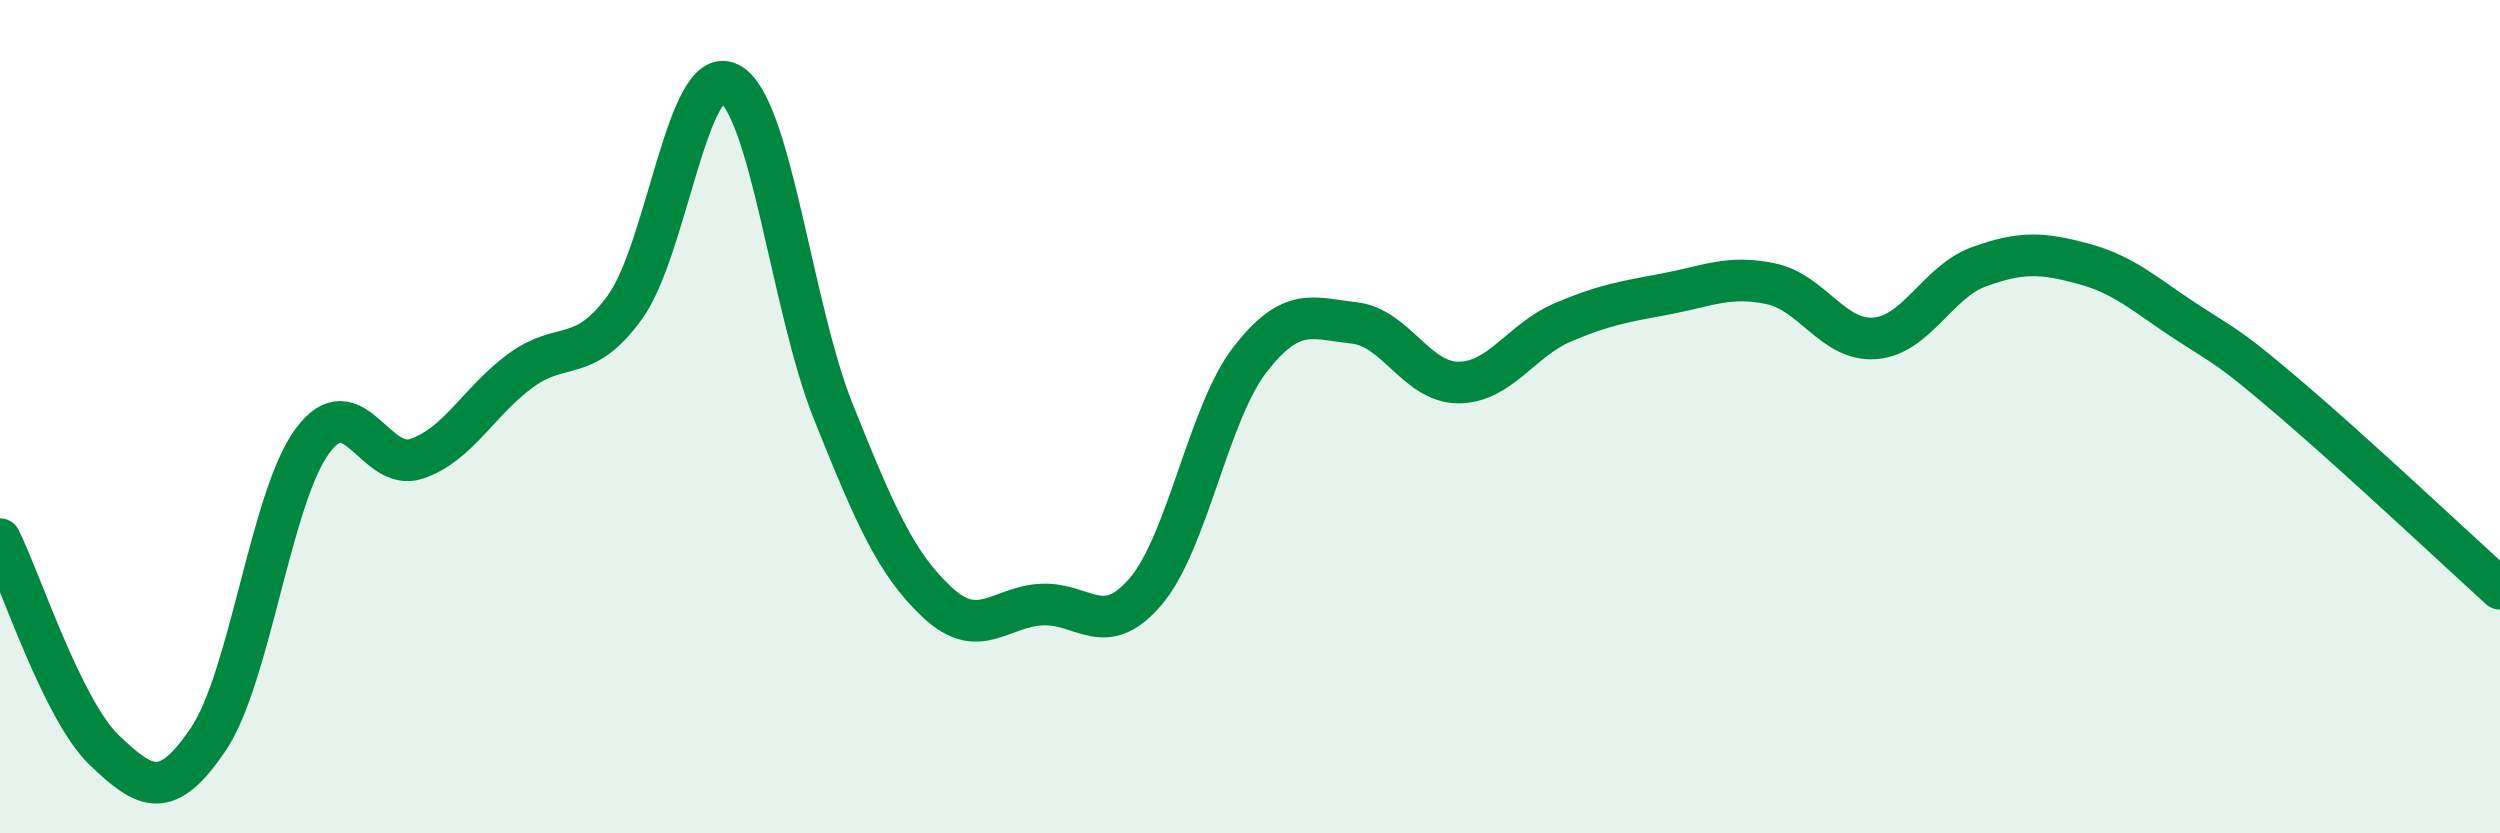
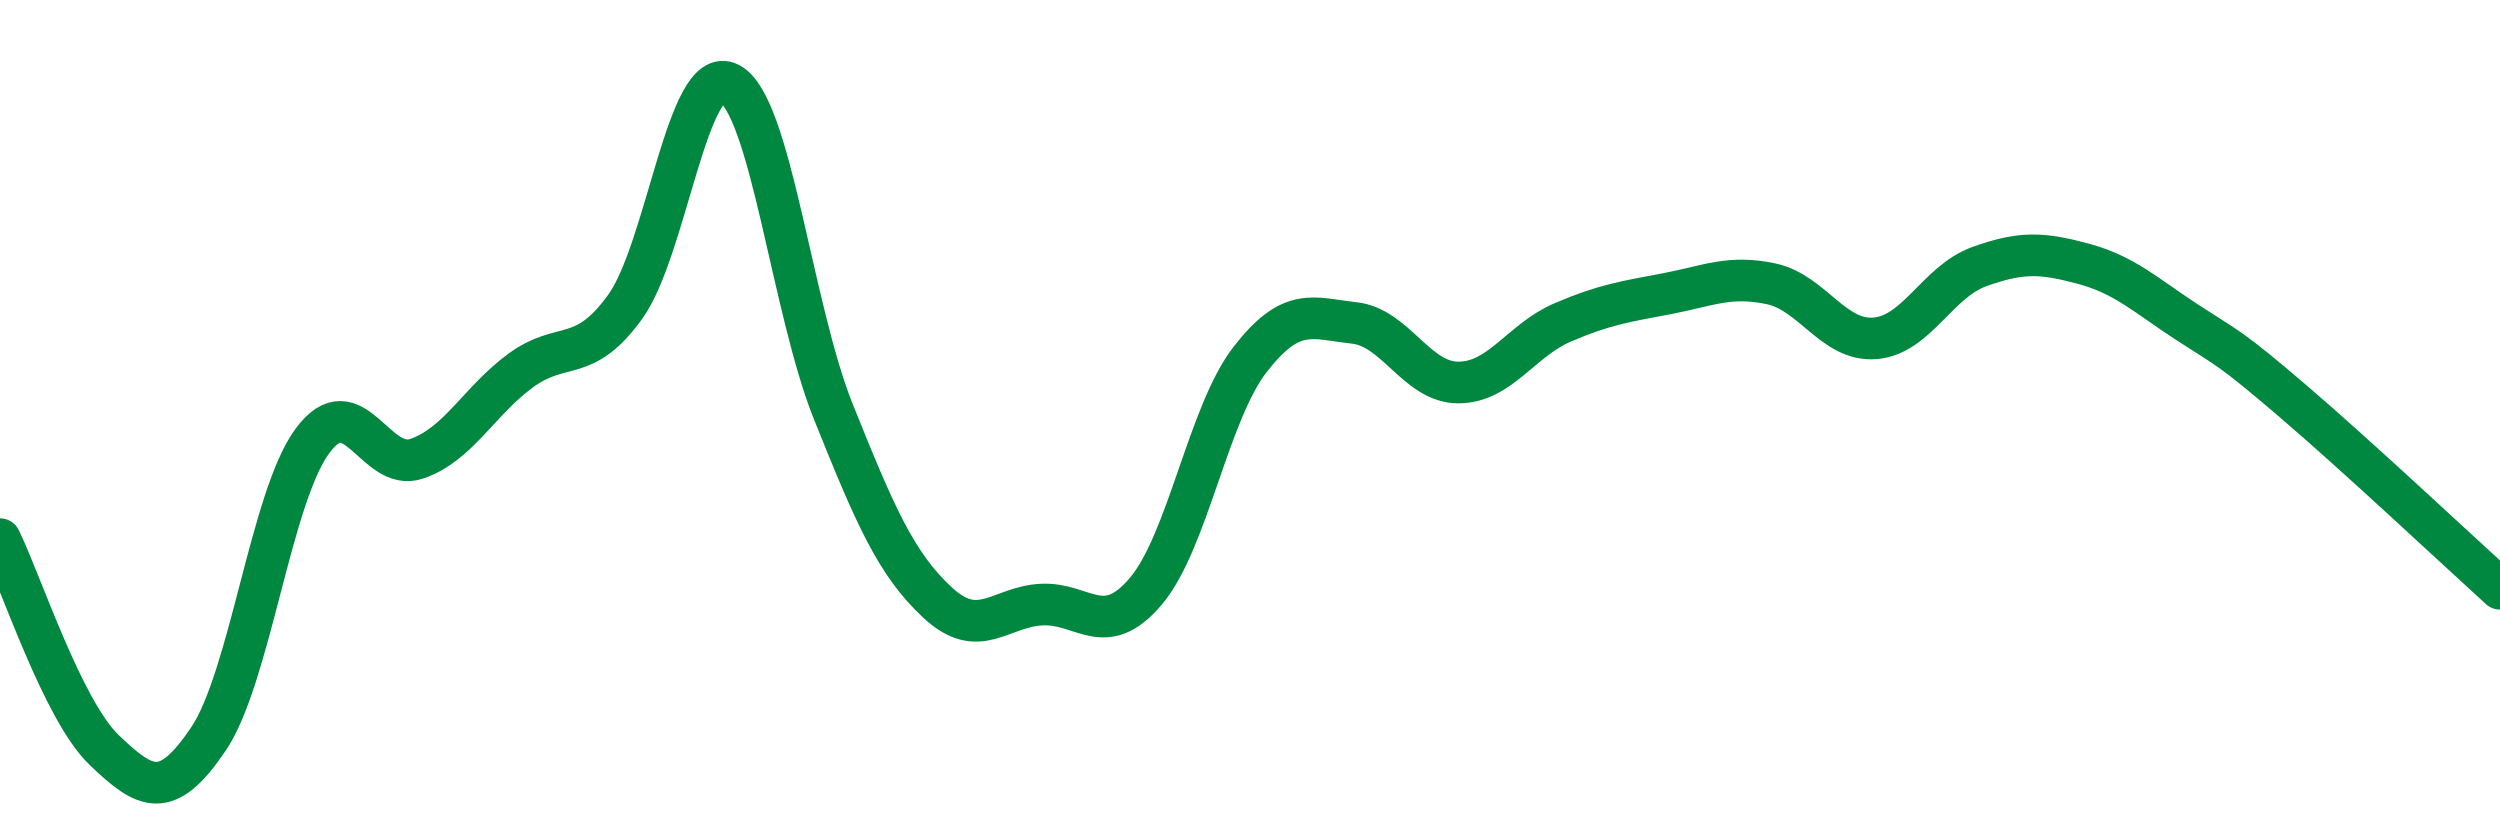
<svg xmlns="http://www.w3.org/2000/svg" width="60" height="20" viewBox="0 0 60 20">
-   <path d="M 0,12.94 C 0.5,13.95 1.5,17.04 2.5,18 C 3.5,18.96 4,19.22 5,17.74 C 6,16.26 6.5,11.93 7.5,10.58 C 8.5,9.23 9,11.35 10,11.01 C 11,10.67 11.5,9.62 12.5,8.89 C 13.5,8.16 14,8.75 15,7.37 C 16,5.99 16.5,1.5 17.5,2 C 18.5,2.5 19,7.39 20,9.88 C 21,12.37 21.5,13.53 22.5,14.46 C 23.5,15.39 24,14.56 25,14.51 C 26,14.46 26.5,15.37 27.5,14.19 C 28.5,13.01 29,9.92 30,8.63 C 31,7.34 31.5,7.64 32.5,7.75 C 33.5,7.86 34,9.18 35,9.18 C 36,9.18 36.5,8.17 37.5,7.74 C 38.5,7.31 39,7.24 40,7.05 C 41,6.86 41.5,6.6 42.5,6.81 C 43.5,7.02 44,8.2 45,8.12 C 46,8.04 46.5,6.76 47.5,6.4 C 48.5,6.04 49,6.06 50,6.33 C 51,6.6 51.5,7.09 52.5,7.74 C 53.5,8.39 53.5,8.32 55,9.6 C 56.5,10.88 59,13.22 60,14.13L60 20L0 20Z" fill="#008740" opacity="0.1" stroke-linecap="round" stroke-linejoin="round" />
  <path d="M 0,12.94 C 0.5,13.95 1.5,17.04 2.5,18 C 3.5,18.96 4,19.22 5,17.74 C 6,16.26 6.5,11.93 7.5,10.58 C 8.5,9.23 9,11.35 10,11.01 C 11,10.67 11.5,9.62 12.5,8.89 C 13.5,8.16 14,8.75 15,7.37 C 16,5.99 16.5,1.5 17.5,2 C 18.5,2.5 19,7.39 20,9.88 C 21,12.37 21.5,13.53 22.5,14.46 C 23.5,15.39 24,14.56 25,14.51 C 26,14.46 26.5,15.37 27.5,14.19 C 28.5,13.01 29,9.92 30,8.63 C 31,7.34 31.5,7.64 32.5,7.75 C 33.5,7.86 34,9.18 35,9.18 C 36,9.18 36.5,8.17 37.5,7.74 C 38.5,7.31 39,7.24 40,7.05 C 41,6.86 41.5,6.6 42.5,6.81 C 43.5,7.02 44,8.2 45,8.12 C 46,8.04 46.5,6.76 47.5,6.4 C 48.5,6.04 49,6.06 50,6.33 C 51,6.6 51.5,7.09 52.5,7.74 C 53.5,8.39 53.5,8.32 55,9.6 C 56.5,10.88 59,13.22 60,14.13" stroke="#008740" stroke-width="1" fill="none" stroke-linecap="round" stroke-linejoin="round" />
</svg>